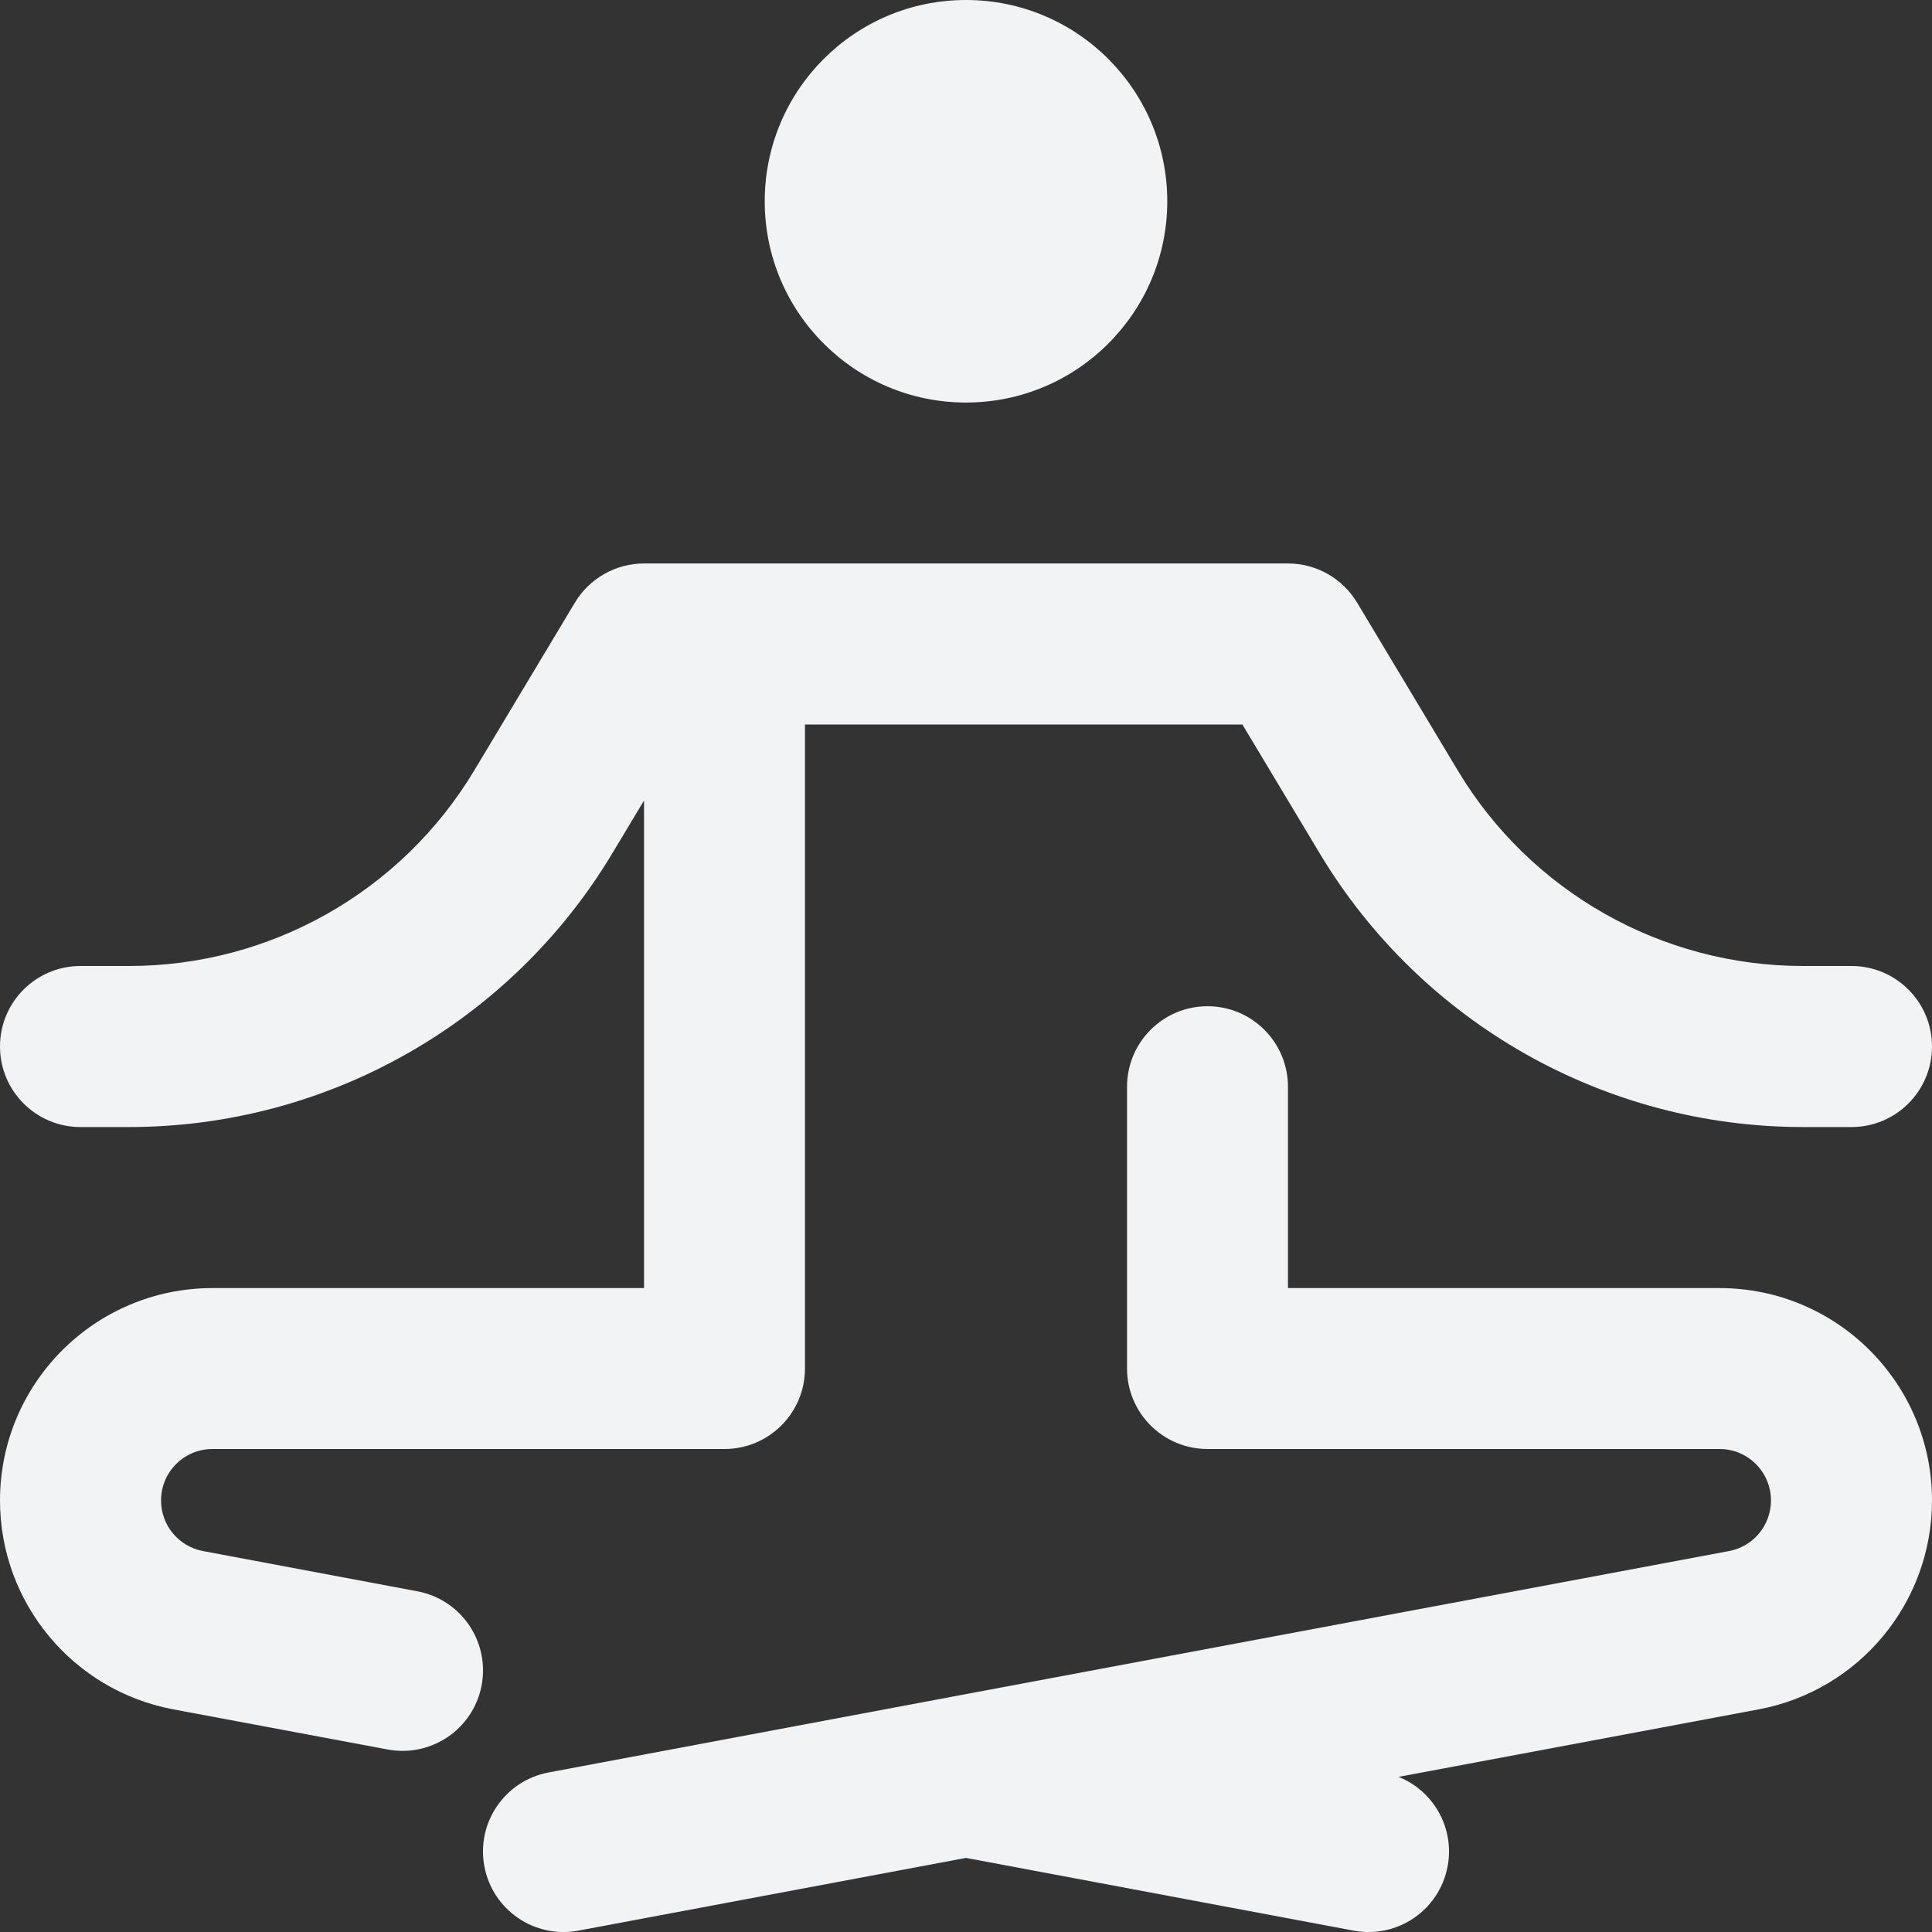
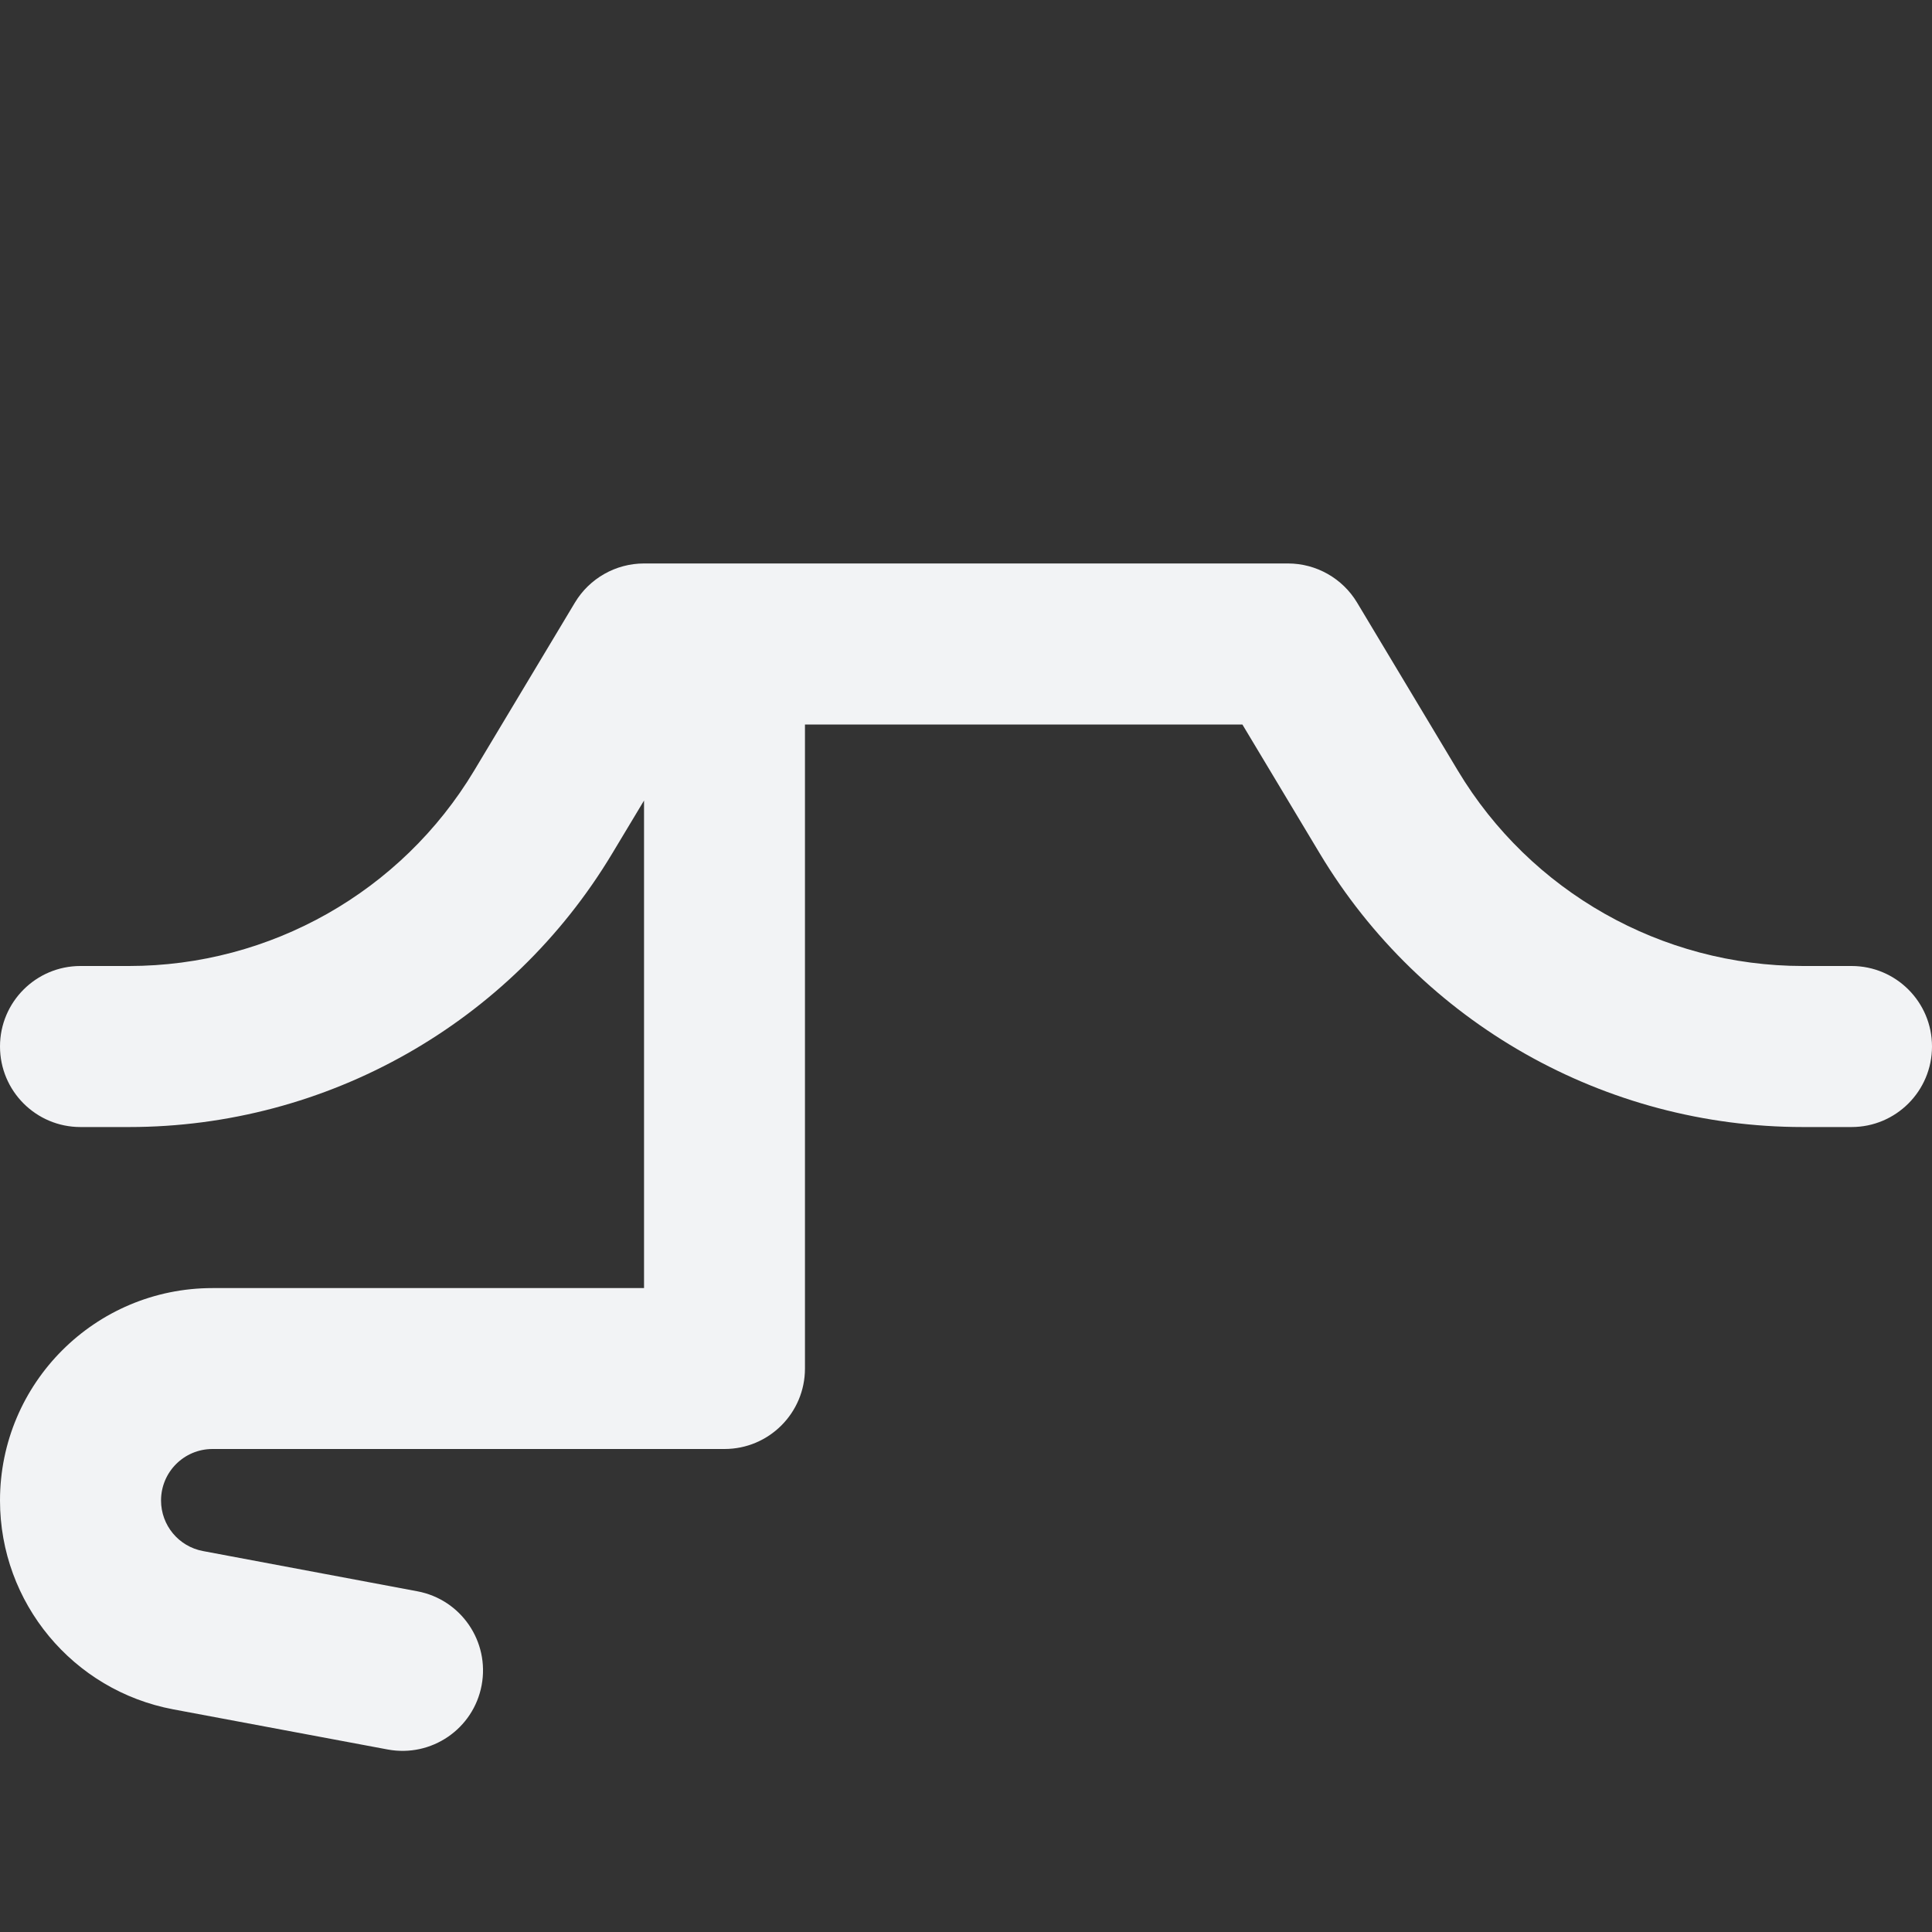
<svg xmlns="http://www.w3.org/2000/svg" width="17" height="17" viewBox="0 0 17 17" fill="none">
  <rect x="0" y="0" width="17" height="17" fill="#333333" stroke="none" />
-   <path d="M10.271 1.771C10.271 2.749 9.478 3.542 8.5 3.542C7.522 3.542 6.729 2.749 6.729 1.771C6.729 0.793 7.522 0 8.5 0C9.478 0 10.271 0.793 10.271 1.771Z" fill="#F2F3F5" />
  <path d="M11.333 4.958C11.582 4.958 11.813 5.089 11.941 5.302L12.828 6.781C13.468 7.847 14.621 8.5 15.865 8.5H16.292C16.683 8.5 17 8.817 17 9.208C17 9.6 16.683 9.917 16.292 9.917H15.865C14.123 9.917 12.509 9.003 11.613 7.51L10.932 6.375H7.083V12.042C7.083 12.433 6.766 12.75 6.375 12.75H1.87C1.619 12.75 1.417 12.953 1.417 13.203C1.417 13.421 1.572 13.608 1.786 13.648L3.672 14.002C4.057 14.074 4.31 14.444 4.238 14.829C4.166 15.213 3.796 15.466 3.411 15.394L1.525 15.041C0.641 14.875 2.70208e-06 14.103 2.70208e-06 13.203C2.70208e-06 12.171 0.837 11.334 1.87 11.334H5.667V7.044L5.387 7.51C4.491 9.003 2.877 9.917 1.135 9.917H0.708C0.317 9.917 0 9.6 0 9.208C0 8.817 0.317 8.5 0.708 8.5H1.135C2.379 8.5 3.532 7.847 4.172 6.781L5.059 5.302C5.187 5.089 5.418 4.958 5.667 4.958H11.333Z" fill="#F2F3F5" />
-   <path d="M8.5 16.348L5.089 16.988C4.704 17.06 4.334 16.807 4.262 16.422C4.19 16.038 4.443 15.668 4.828 15.596L8.354 14.934C8.364 14.932 8.375 14.93 8.386 14.928L15.214 13.648C15.428 13.608 15.583 13.421 15.583 13.203C15.583 12.953 15.381 12.75 15.13 12.75H10.625C10.234 12.75 9.917 12.433 9.917 12.042V9.563C9.917 9.171 10.234 8.854 10.625 8.854C11.016 8.854 11.333 9.171 11.333 9.563V11.334H15.13C16.163 11.334 17 12.171 17 13.203C17 14.103 16.359 14.875 15.475 15.041L12.306 15.635C12.614 15.758 12.801 16.085 12.738 16.422C12.666 16.807 12.296 17.06 11.911 16.988L8.5 16.348Z" fill="#F2F3F5" />
</svg>